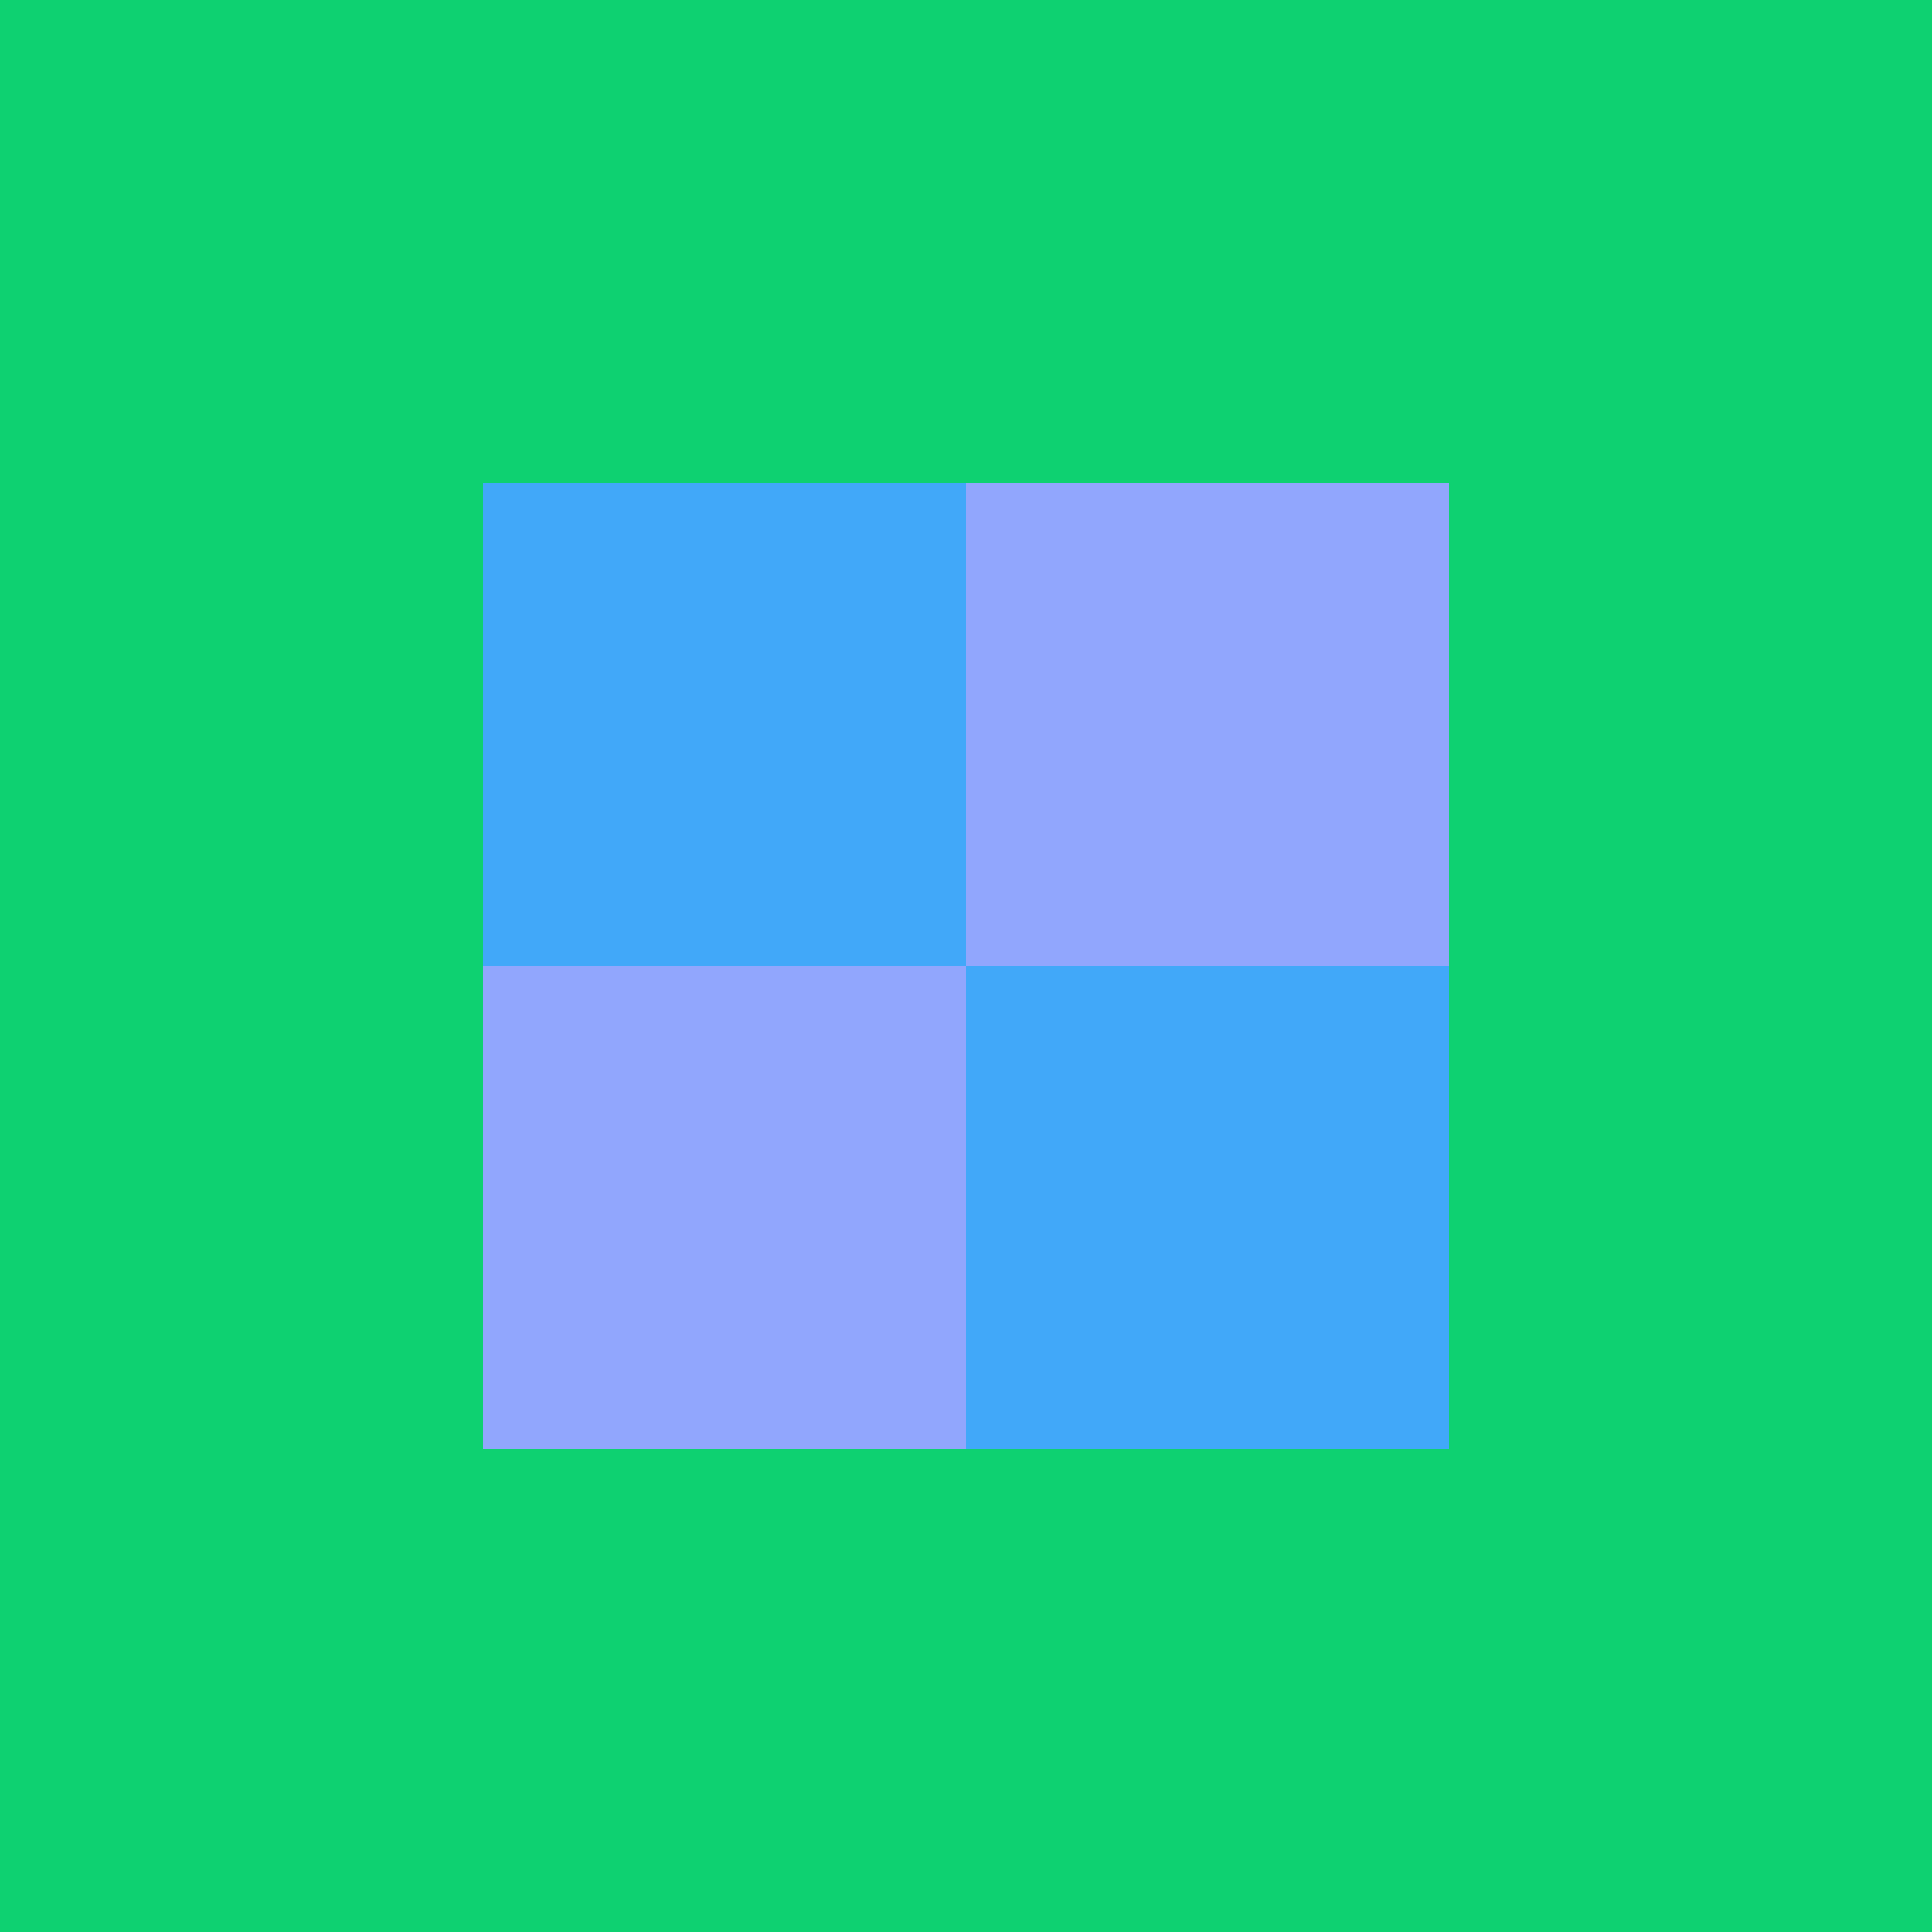
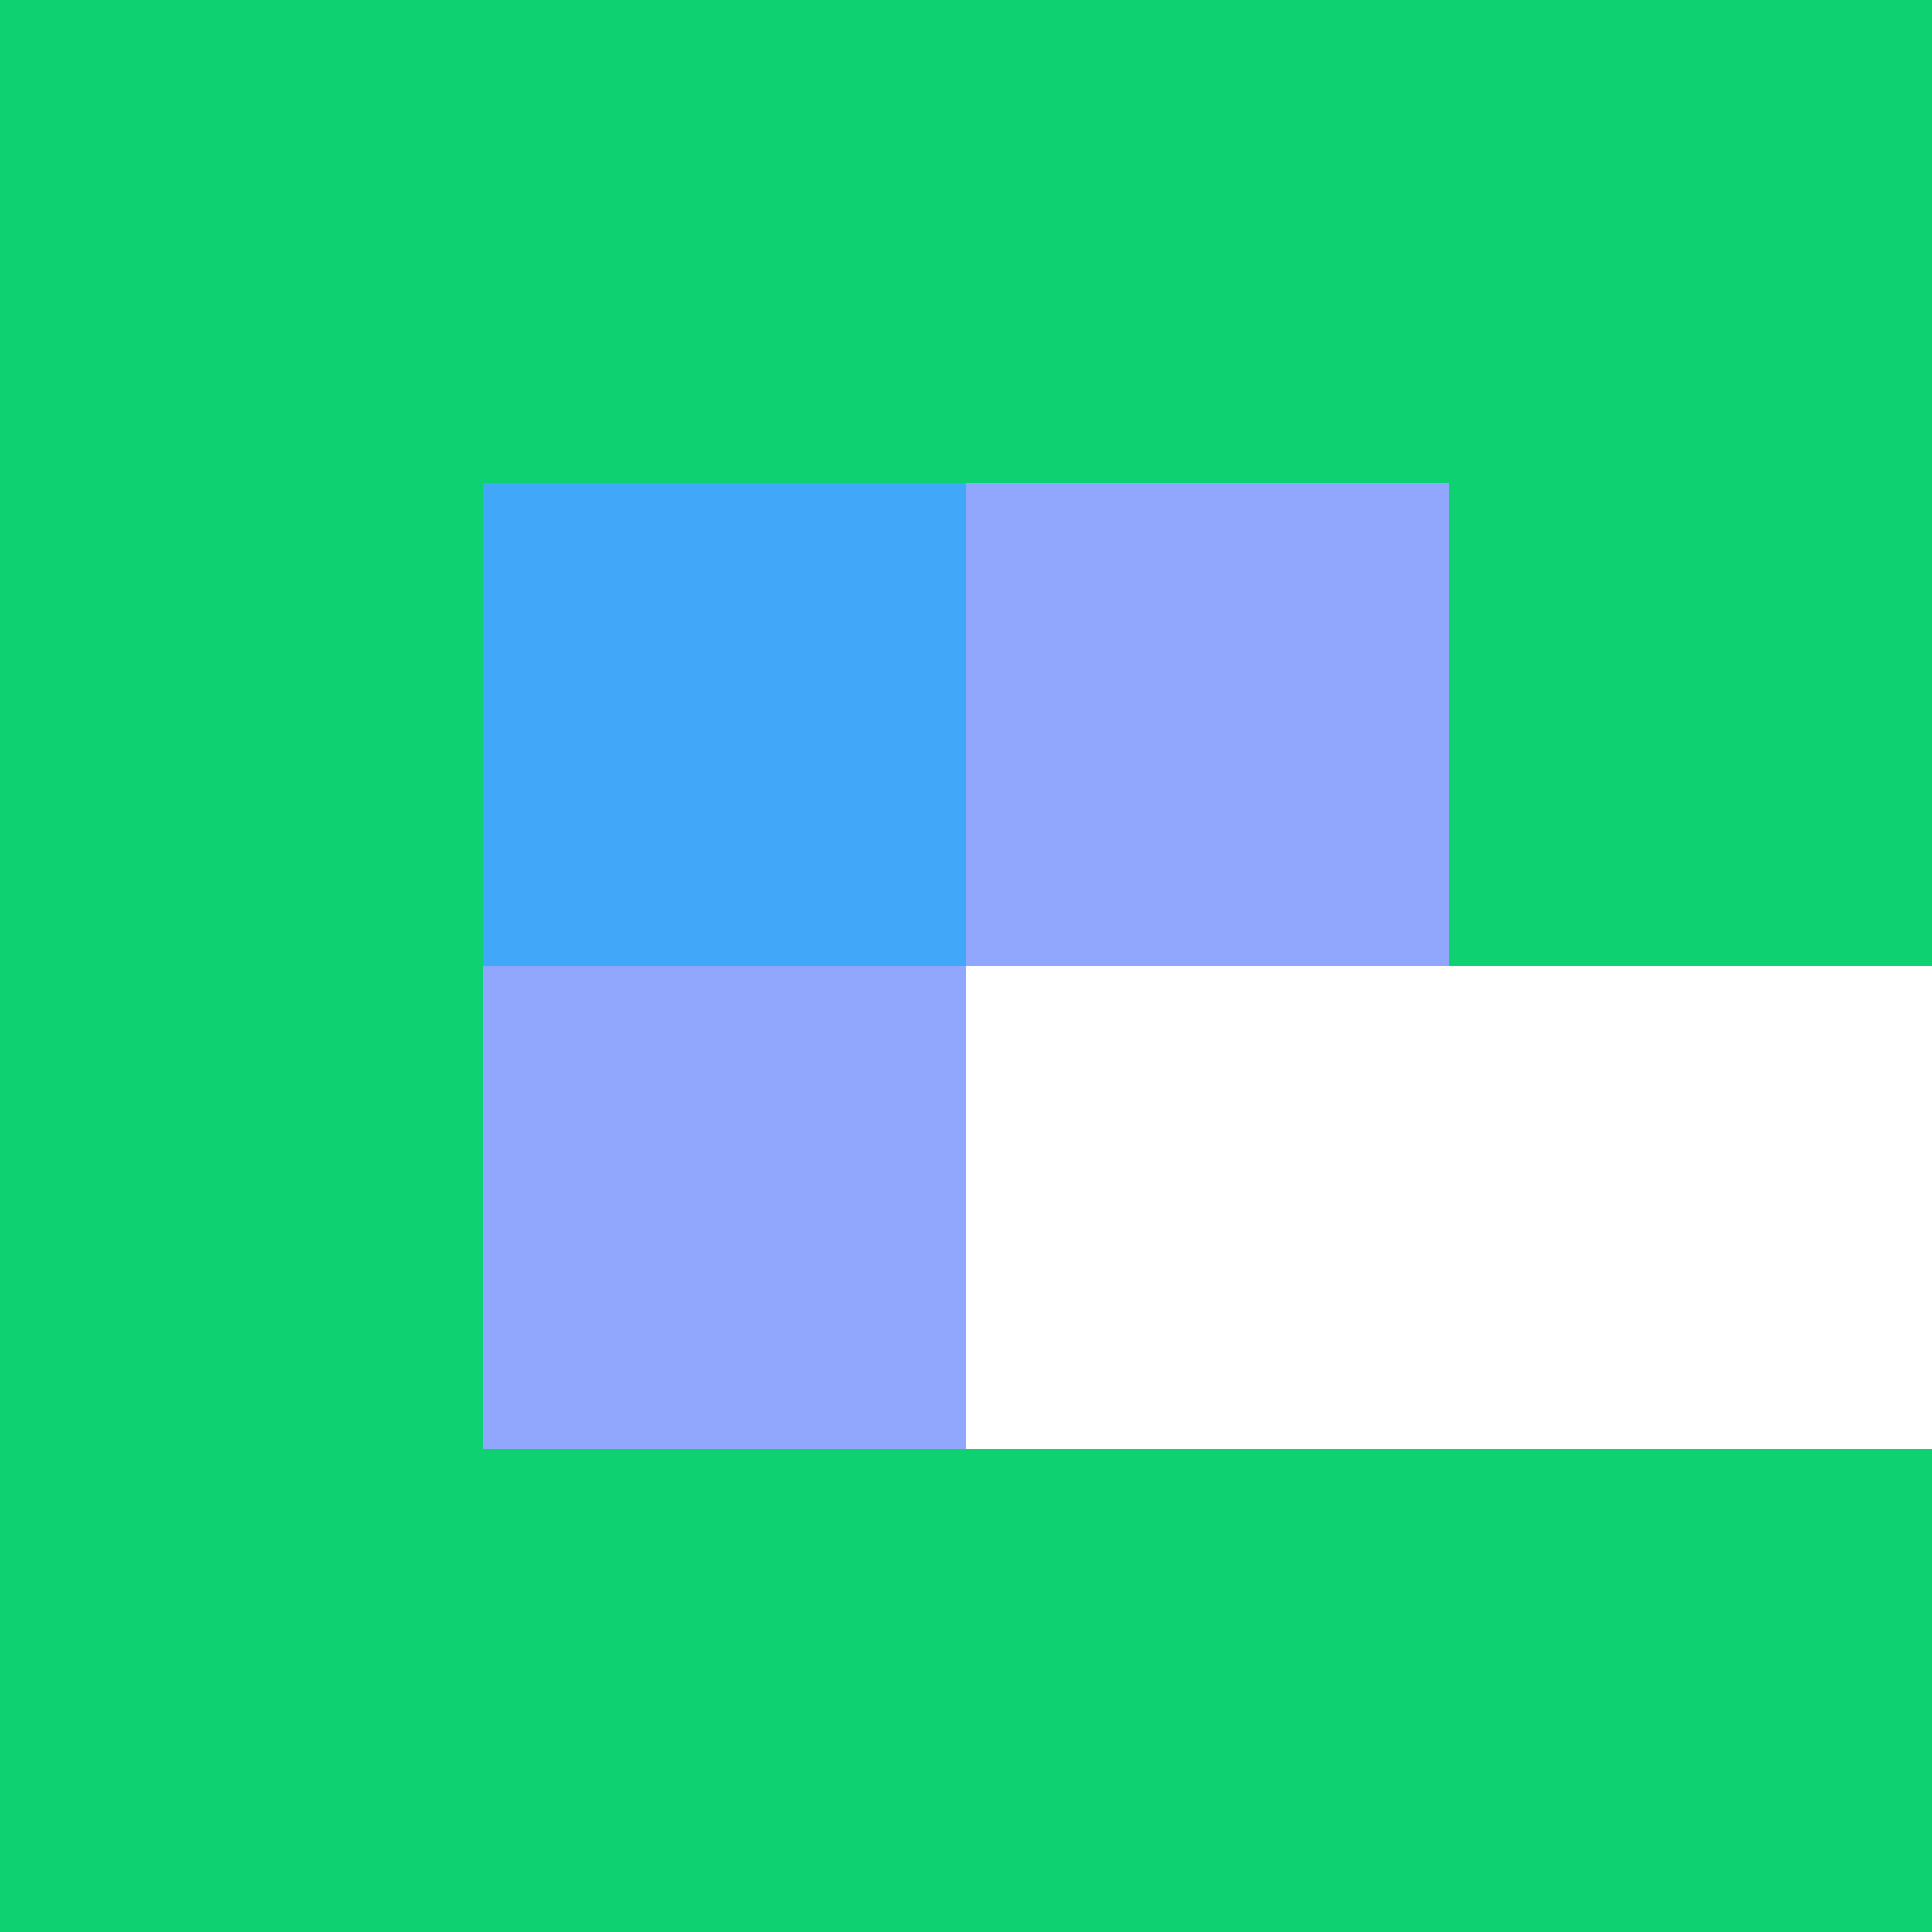
<svg xmlns="http://www.w3.org/2000/svg" version="1.1" id="Layer_1" x="0px" y="0px" viewBox="0 0 200 200" width="200" height="200" xml:space="preserve">
  <style type="text/css">rect{width:50px;height:50px;}</style>
  <rect x="0" y="0" fill="rgba(14,209,113,1.03)" />
  <rect x="50" y="0" fill="rgba(14,209,113,1.03)" />
  <rect x="100" y="0" fill="rgba(14,209,113,1.03)" />
  <rect x="150" y="0" fill="rgba(14,209,113,1.03)" />
  <rect x="0" y="50" fill="rgba(14,209,113,1.03)" />
  <rect x="50" y="50" fill="rgba(65,168,249,1.85)" />
  <rect x="100" y="50" fill="rgba(145,166,253,2.07)" />
  <rect x="150" y="50" fill="rgba(14,209,113,1.03)" />
  <rect x="0" y="100" fill="rgba(14,209,113,1.03)" />
  <rect x="50" y="100" fill="rgba(145,166,253,2.07)" />
-   <rect x="100" y="100" fill="rgba(65,168,249,1.85)" />
-   <rect x="150" y="100" fill="rgba(14,209,113,1.03)" />
  <rect x="0" y="150" fill="rgba(14,209,113,1.03)" />
  <rect x="50" y="150" fill="rgba(14,209,113,1.03)" />
  <rect x="100" y="150" fill="rgba(14,209,113,1.03)" />
  <rect x="150" y="150" fill="rgba(14,209,113,1.03)" />
</svg>